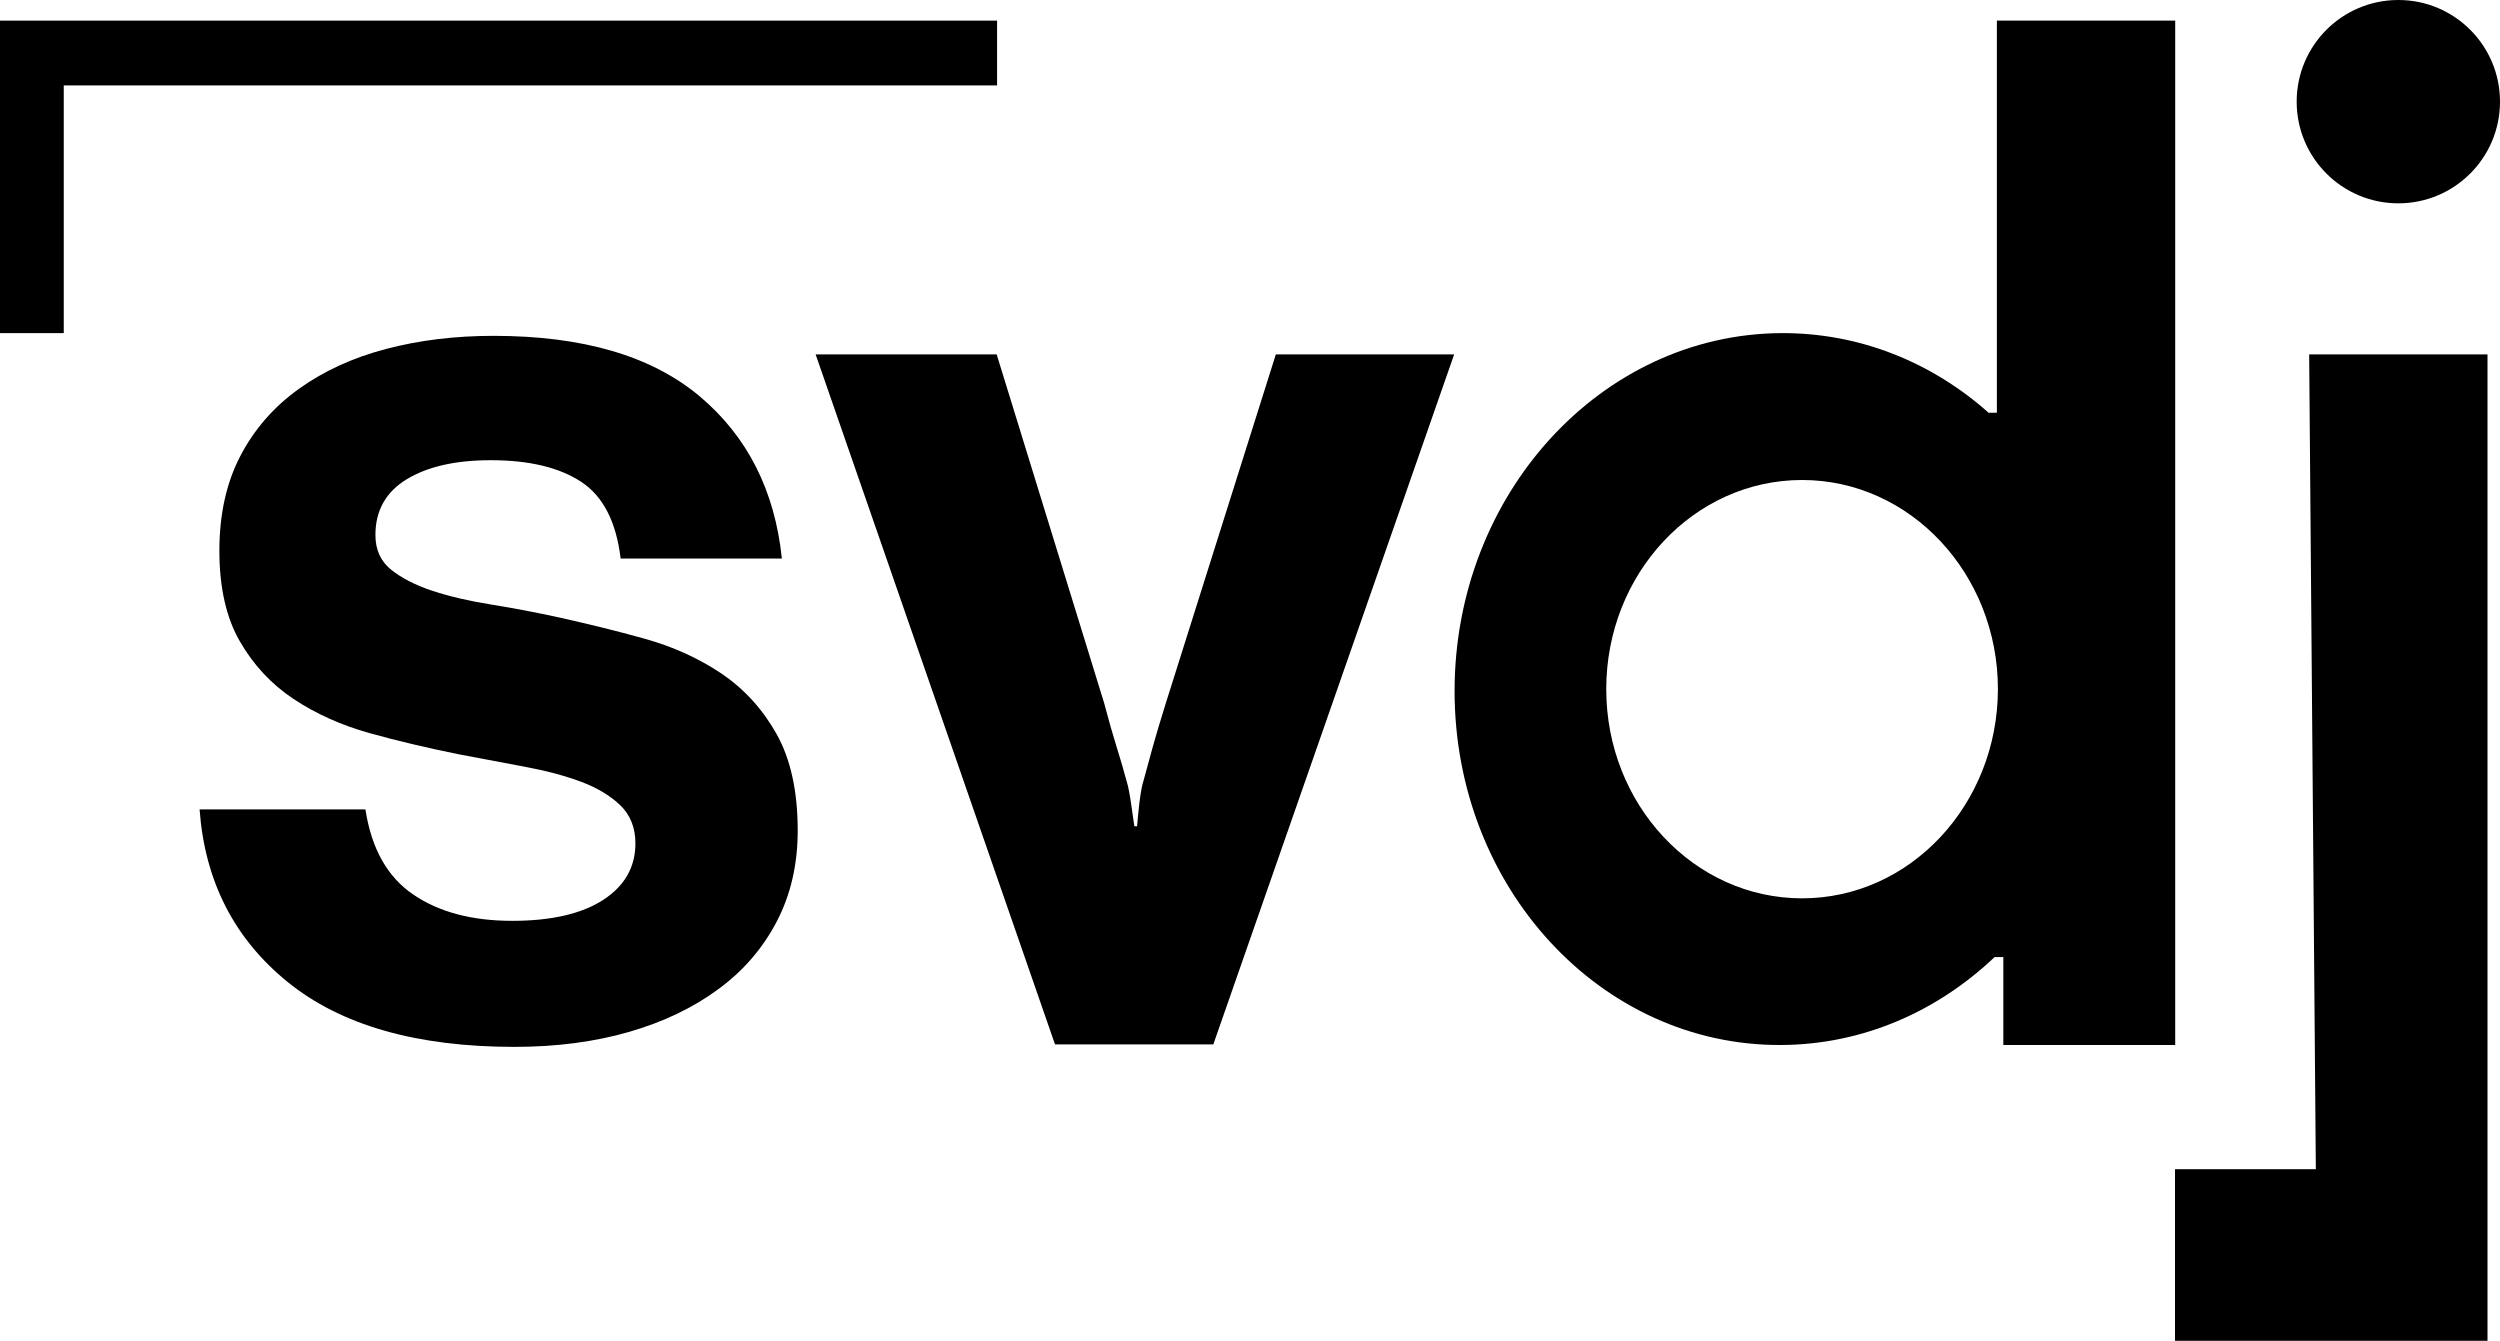
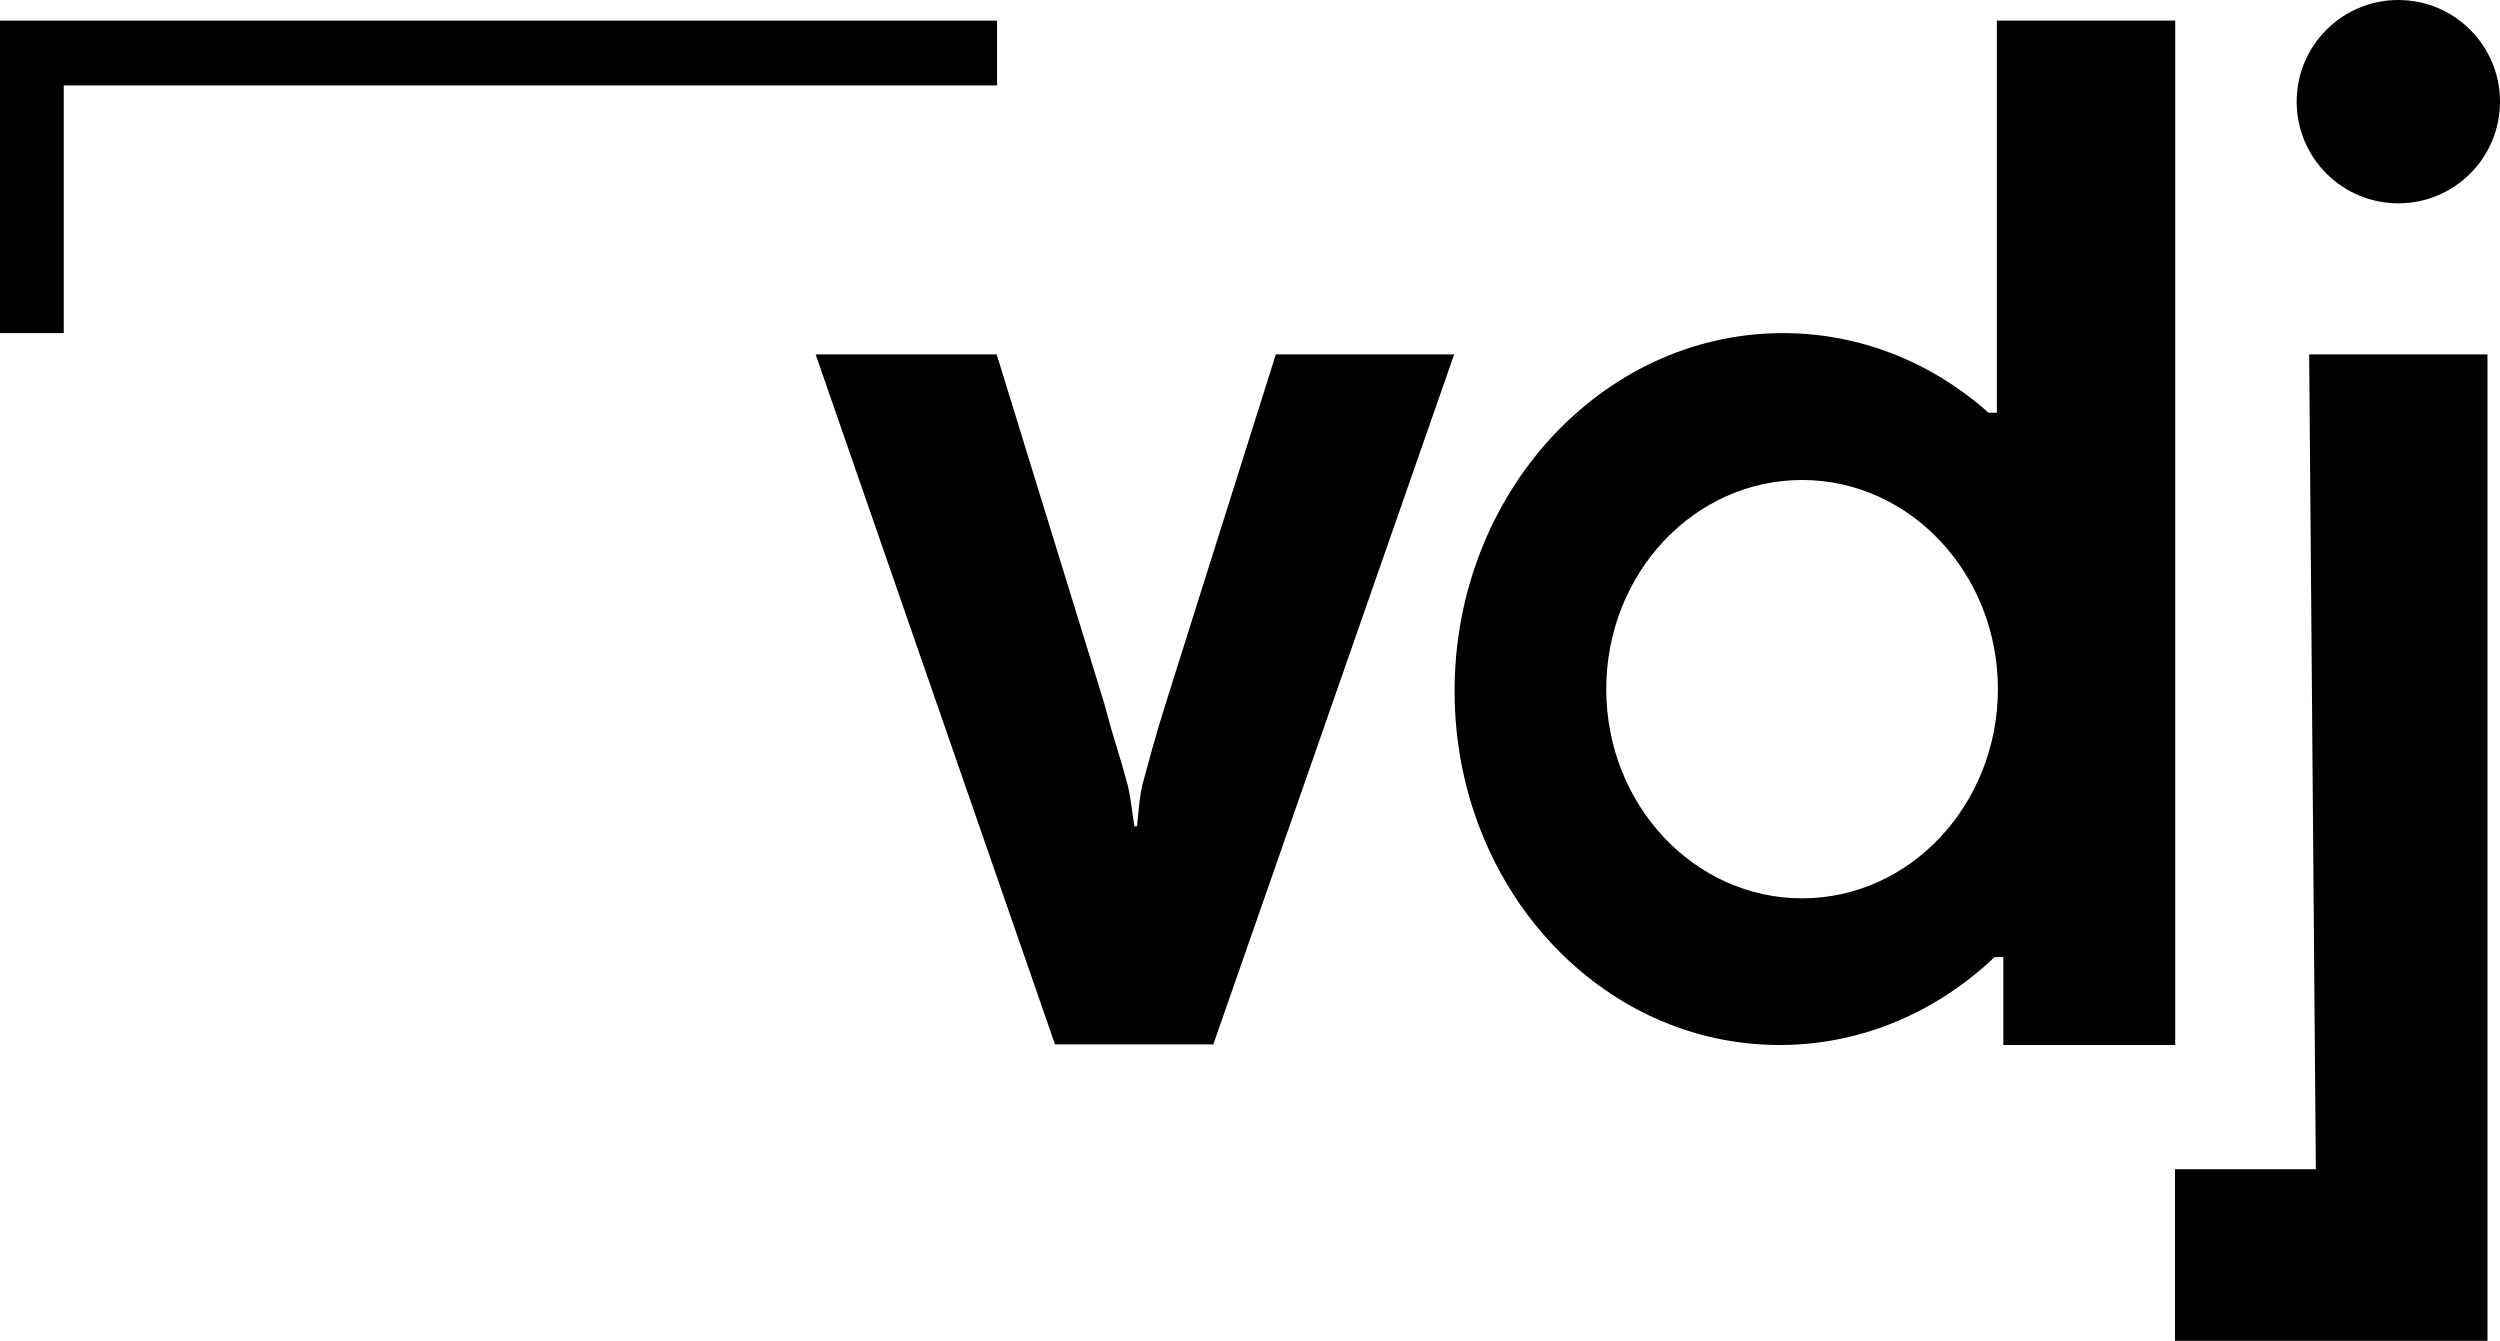
<svg xmlns="http://www.w3.org/2000/svg" version="1.1" id="LOGO" x="0px" y="0px" viewBox="0 0 120 64.36" style="enable-background:new 0 0 120 64.36;" xml:space="preserve">
  <circle cx="115.12" cy="4.88" r="4.88" />
  <g>
-     <path d="M34.63,32.33c-1.09-0.73-2.32-1.29-3.68-1.67c-1.36-0.38-2.72-0.71-4.06-1.01c-1.13-0.25-2.24-0.46-3.3-0.63   c-1.07-0.17-2.01-0.39-2.83-0.66c-0.82-0.27-1.48-0.61-1.98-1.01c-0.5-0.4-0.76-0.95-0.76-1.67c0-1.17,0.5-2.07,1.51-2.68   c1.01-0.61,2.35-0.91,4.03-0.91c1.85,0,3.29,0.35,4.34,1.04c1.05,0.69,1.68,1.92,1.89,3.68h7.74c-0.34-3.27-1.66-5.87-3.96-7.8   c-2.31-1.93-5.6-2.89-9.88-2.89c-1.85,0-3.57,0.21-5.16,0.63c-1.6,0.42-2.99,1.06-4.19,1.92c-1.2,0.86-2.13,1.93-2.8,3.21   c-0.67,1.28-1.01,2.8-1.01,4.56c0,1.76,0.33,3.21,0.98,4.34c0.65,1.13,1.51,2.06,2.58,2.77c1.07,0.71,2.29,1.26,3.65,1.64   c1.36,0.38,2.78,0.71,4.25,1.01c1.09,0.21,2.15,0.41,3.18,0.6c1.03,0.19,1.93,0.43,2.71,0.72c0.78,0.29,1.41,0.67,1.89,1.13   c0.48,0.46,0.73,1.07,0.73,1.83c0,1.13-0.51,2.04-1.54,2.71c-1.03,0.67-2.49,1.01-4.37,1.01c-1.93,0-3.52-0.42-4.75-1.26   c-1.24-0.84-2.01-2.2-2.3-4.09H9.58c0.25,3.44,1.66,6.2,4.22,8.28c2.56,2.08,6.19,3.12,10.89,3.12c2.01,0,3.85-0.24,5.51-0.72   c1.66-0.48,3.09-1.17,4.28-2.05c1.2-0.88,2.13-1.96,2.8-3.24c0.67-1.28,1.01-2.74,1.01-4.37c0-1.89-0.34-3.43-1.01-4.63   C36.6,34.03,35.72,33.07,34.63,32.33z" />
    <polygon points="111.16,56.12 104.4,56.12 104.4,64.36 119.4,64.36 119.4,17.01 110.84,17.01  " />
    <path d="M104.41,50.16V0.99h-8.56v18.82h-0.4c-2.71-2.41-6.17-3.84-9.95-3.82c-8.66,0.05-15.68,7.74-15.68,17.18   c0,9.43,7.02,17.04,15.68,16.99c3.92-0.02,7.49-1.61,10.24-4.22h0.42v4.22H104.41z M86.5,43.12c-5.19,0-9.4-4.5-9.4-10.04   c0-5.55,4.21-10.04,9.4-10.04c5.19,0,9.4,4.5,9.4,10.04C95.89,38.62,91.69,43.12,86.5,43.12z" />
    <path d="M55.96,33.75c-0.25,0.8-0.46,1.5-0.63,2.11c-0.17,0.61-0.31,1.15-0.44,1.61c-0.17,0.5-0.27,1.73-0.31,2.19h-0.13   c-0.08-0.46-0.21-1.69-0.38-2.19c-0.12-0.46-0.28-1-0.47-1.61c-0.19-0.61-0.39-1.31-0.6-2.11l-5.16-16.74h-8.69l11.49,33.12h7.6   L69.8,17.01h-8.56L55.96,33.75z" />
  </g>
  <polygon points="3.06,4.1 3.06,15.99 0,15.99 0,1.18 0,1.18 0,0.99 47.86,0.99 47.86,4.1 " />
</svg>